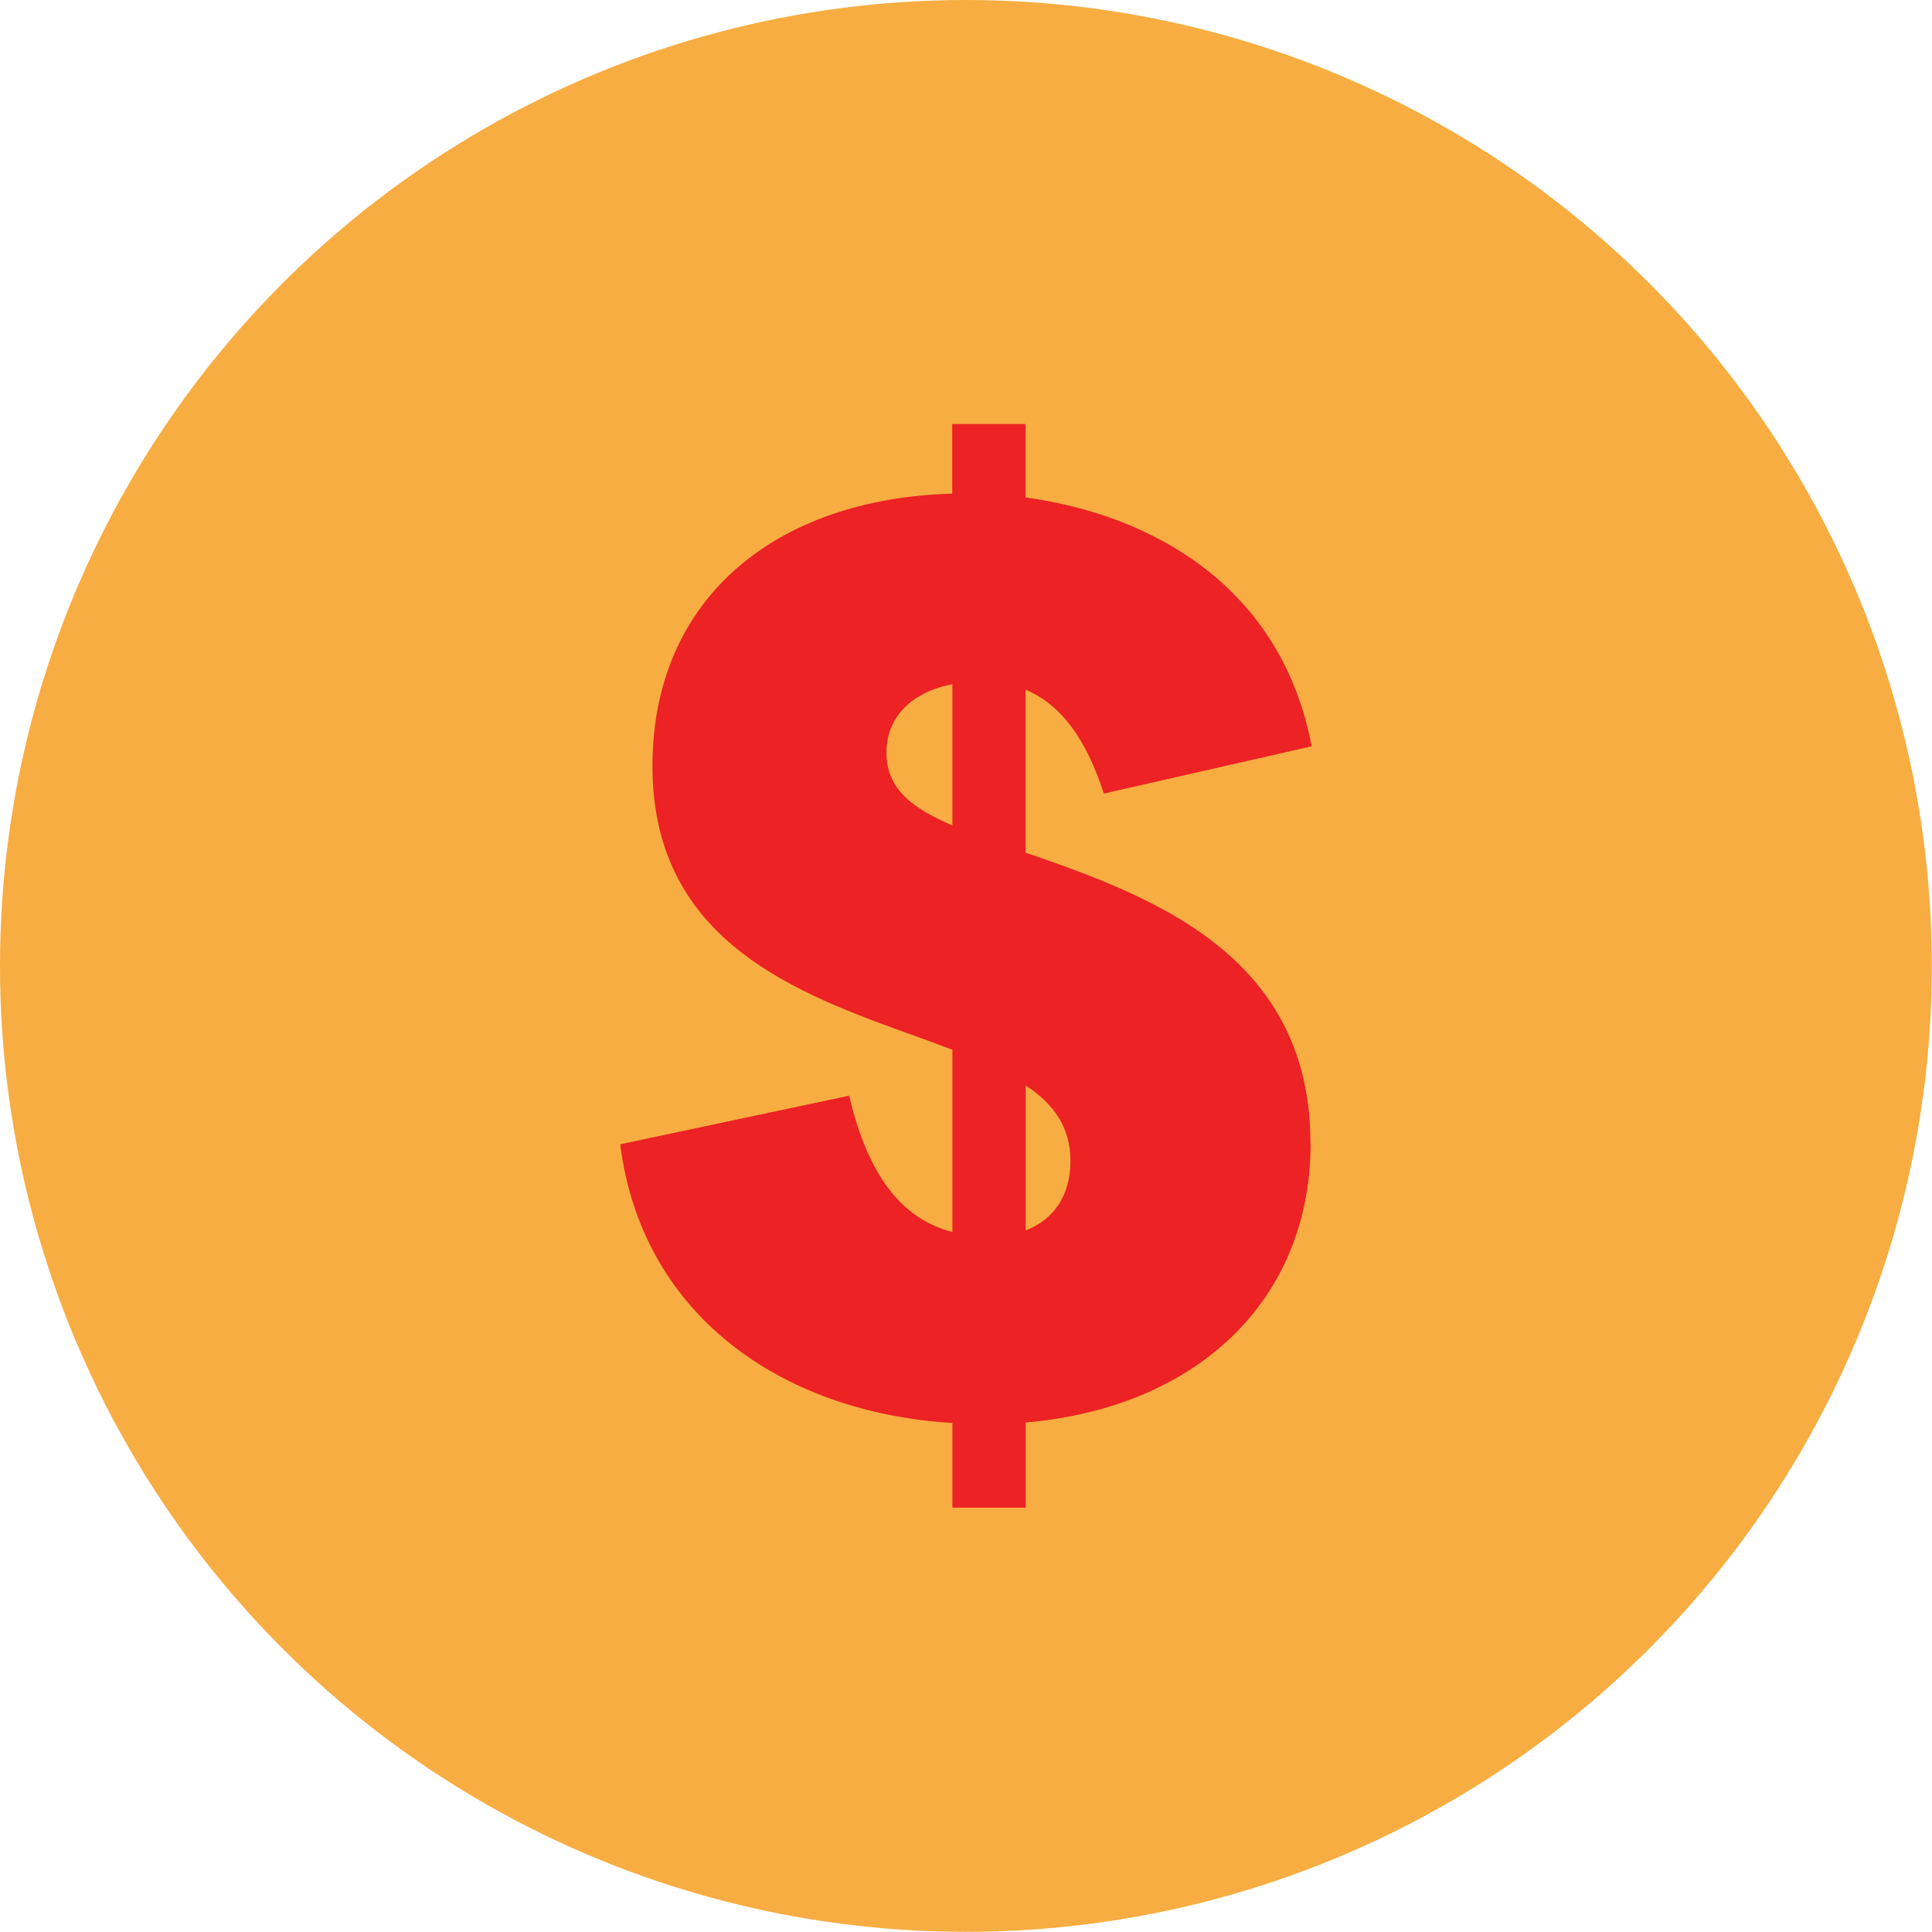
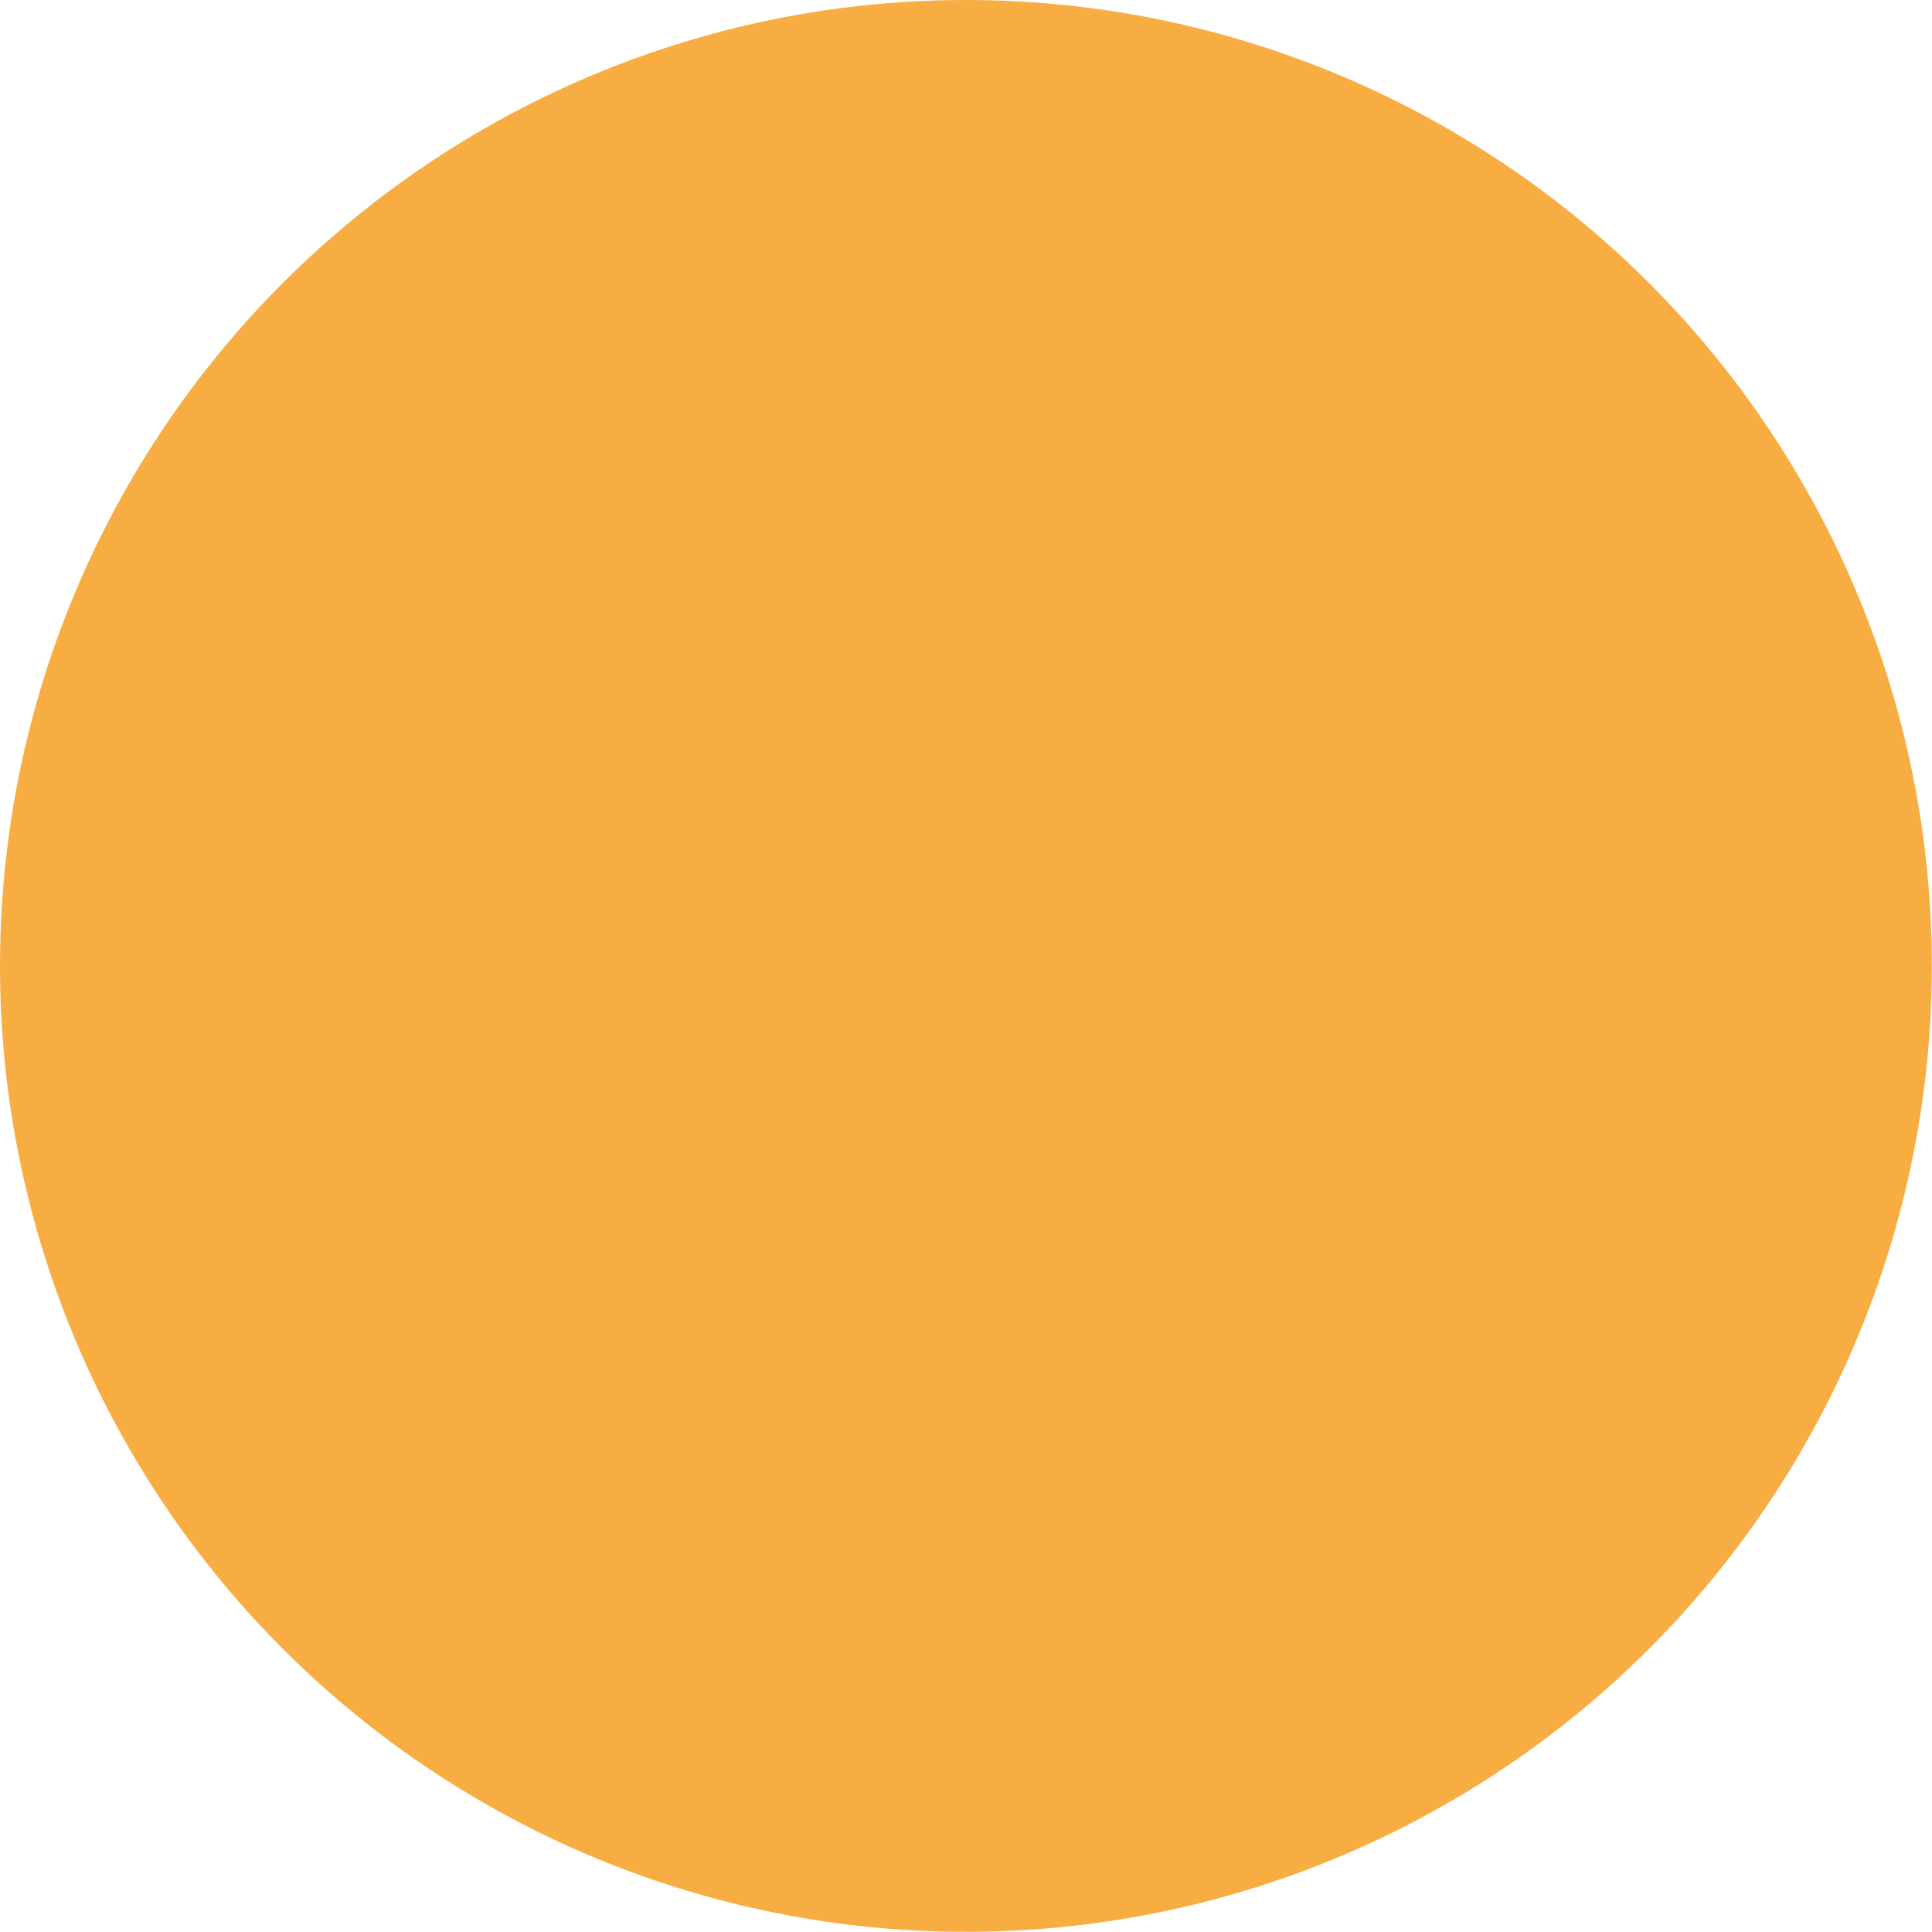
<svg xmlns="http://www.w3.org/2000/svg" id="Layer_2" data-name="Layer 2" viewBox="0 0 115.69 115.69">
  <defs>
    <style>
      .cls-1 {
        fill: #f7ad42;
      }

      .cls-1, .cls-2 {
        stroke-width: 0px;
      }

      .cls-2 {
        fill: #ec2224;
      }
    </style>
  </defs>
  <g id="Art">
    <g>
      <circle class="cls-1" cx="57.84" cy="57.84" r="57.84" />
-       <path class="cls-2" d="m78.48,68.46c0,9.38-6.78,15.83-17.06,16.72v5.1h-4.39v-5.07c-10.32-.63-18.62-6.55-19.89-16.69l13.71-2.91c1.15,4.92,3.24,7.41,6.18,8.16v-10.91c-.97-.37-2.01-.75-3.06-1.12-7-2.53-14.9-5.81-14.9-15.87s7.41-16.02,17.95-16.31v-4.17h4.39v4.4c7.67,1.04,15.34,5.4,17.13,14.9l-12.44,2.83c-1.08-3.31-2.57-5.33-4.69-6.22v9.76l.97.33c7.22,2.53,16.09,6.18,16.09,17.06Zm-21.45-19.03v-8.46c-2.35.45-3.95,1.9-3.95,4.1s1.6,3.35,3.95,4.36Zm4.39,24.25c1.71-.67,2.68-2.12,2.68-4.17s-1.04-3.43-2.68-4.51v8.68Z" />
    </g>
  </g>
</svg>